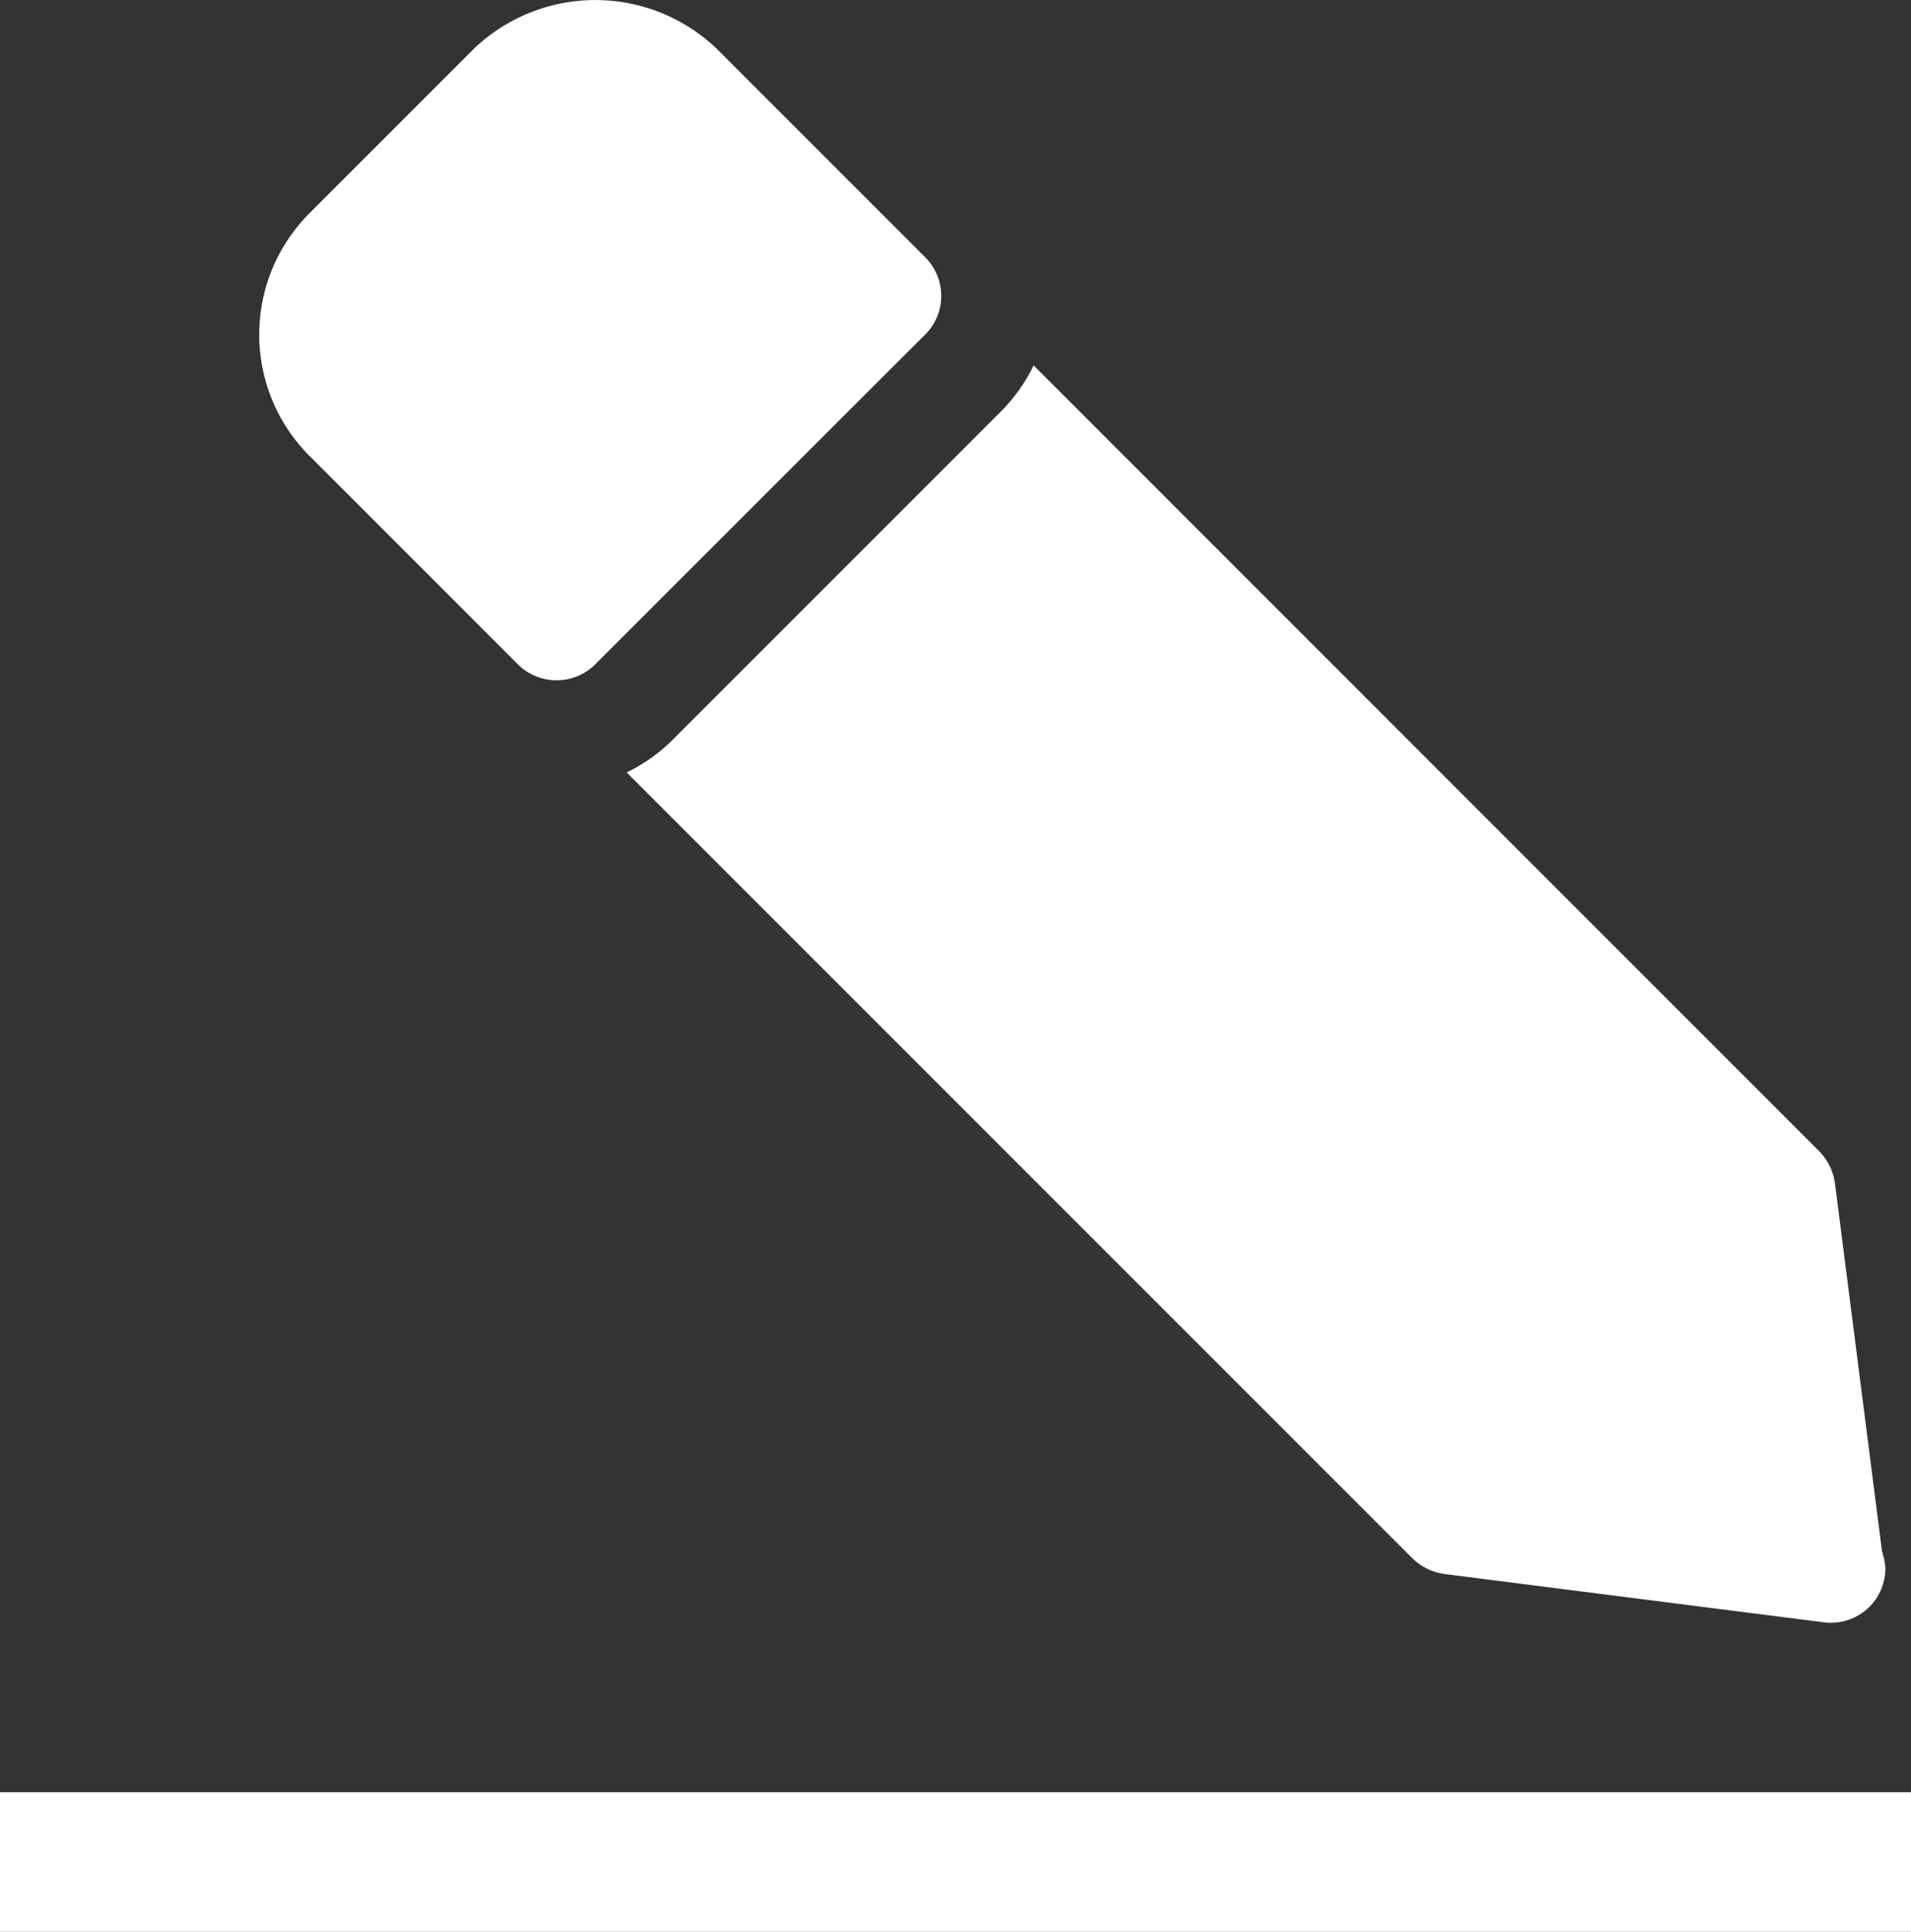
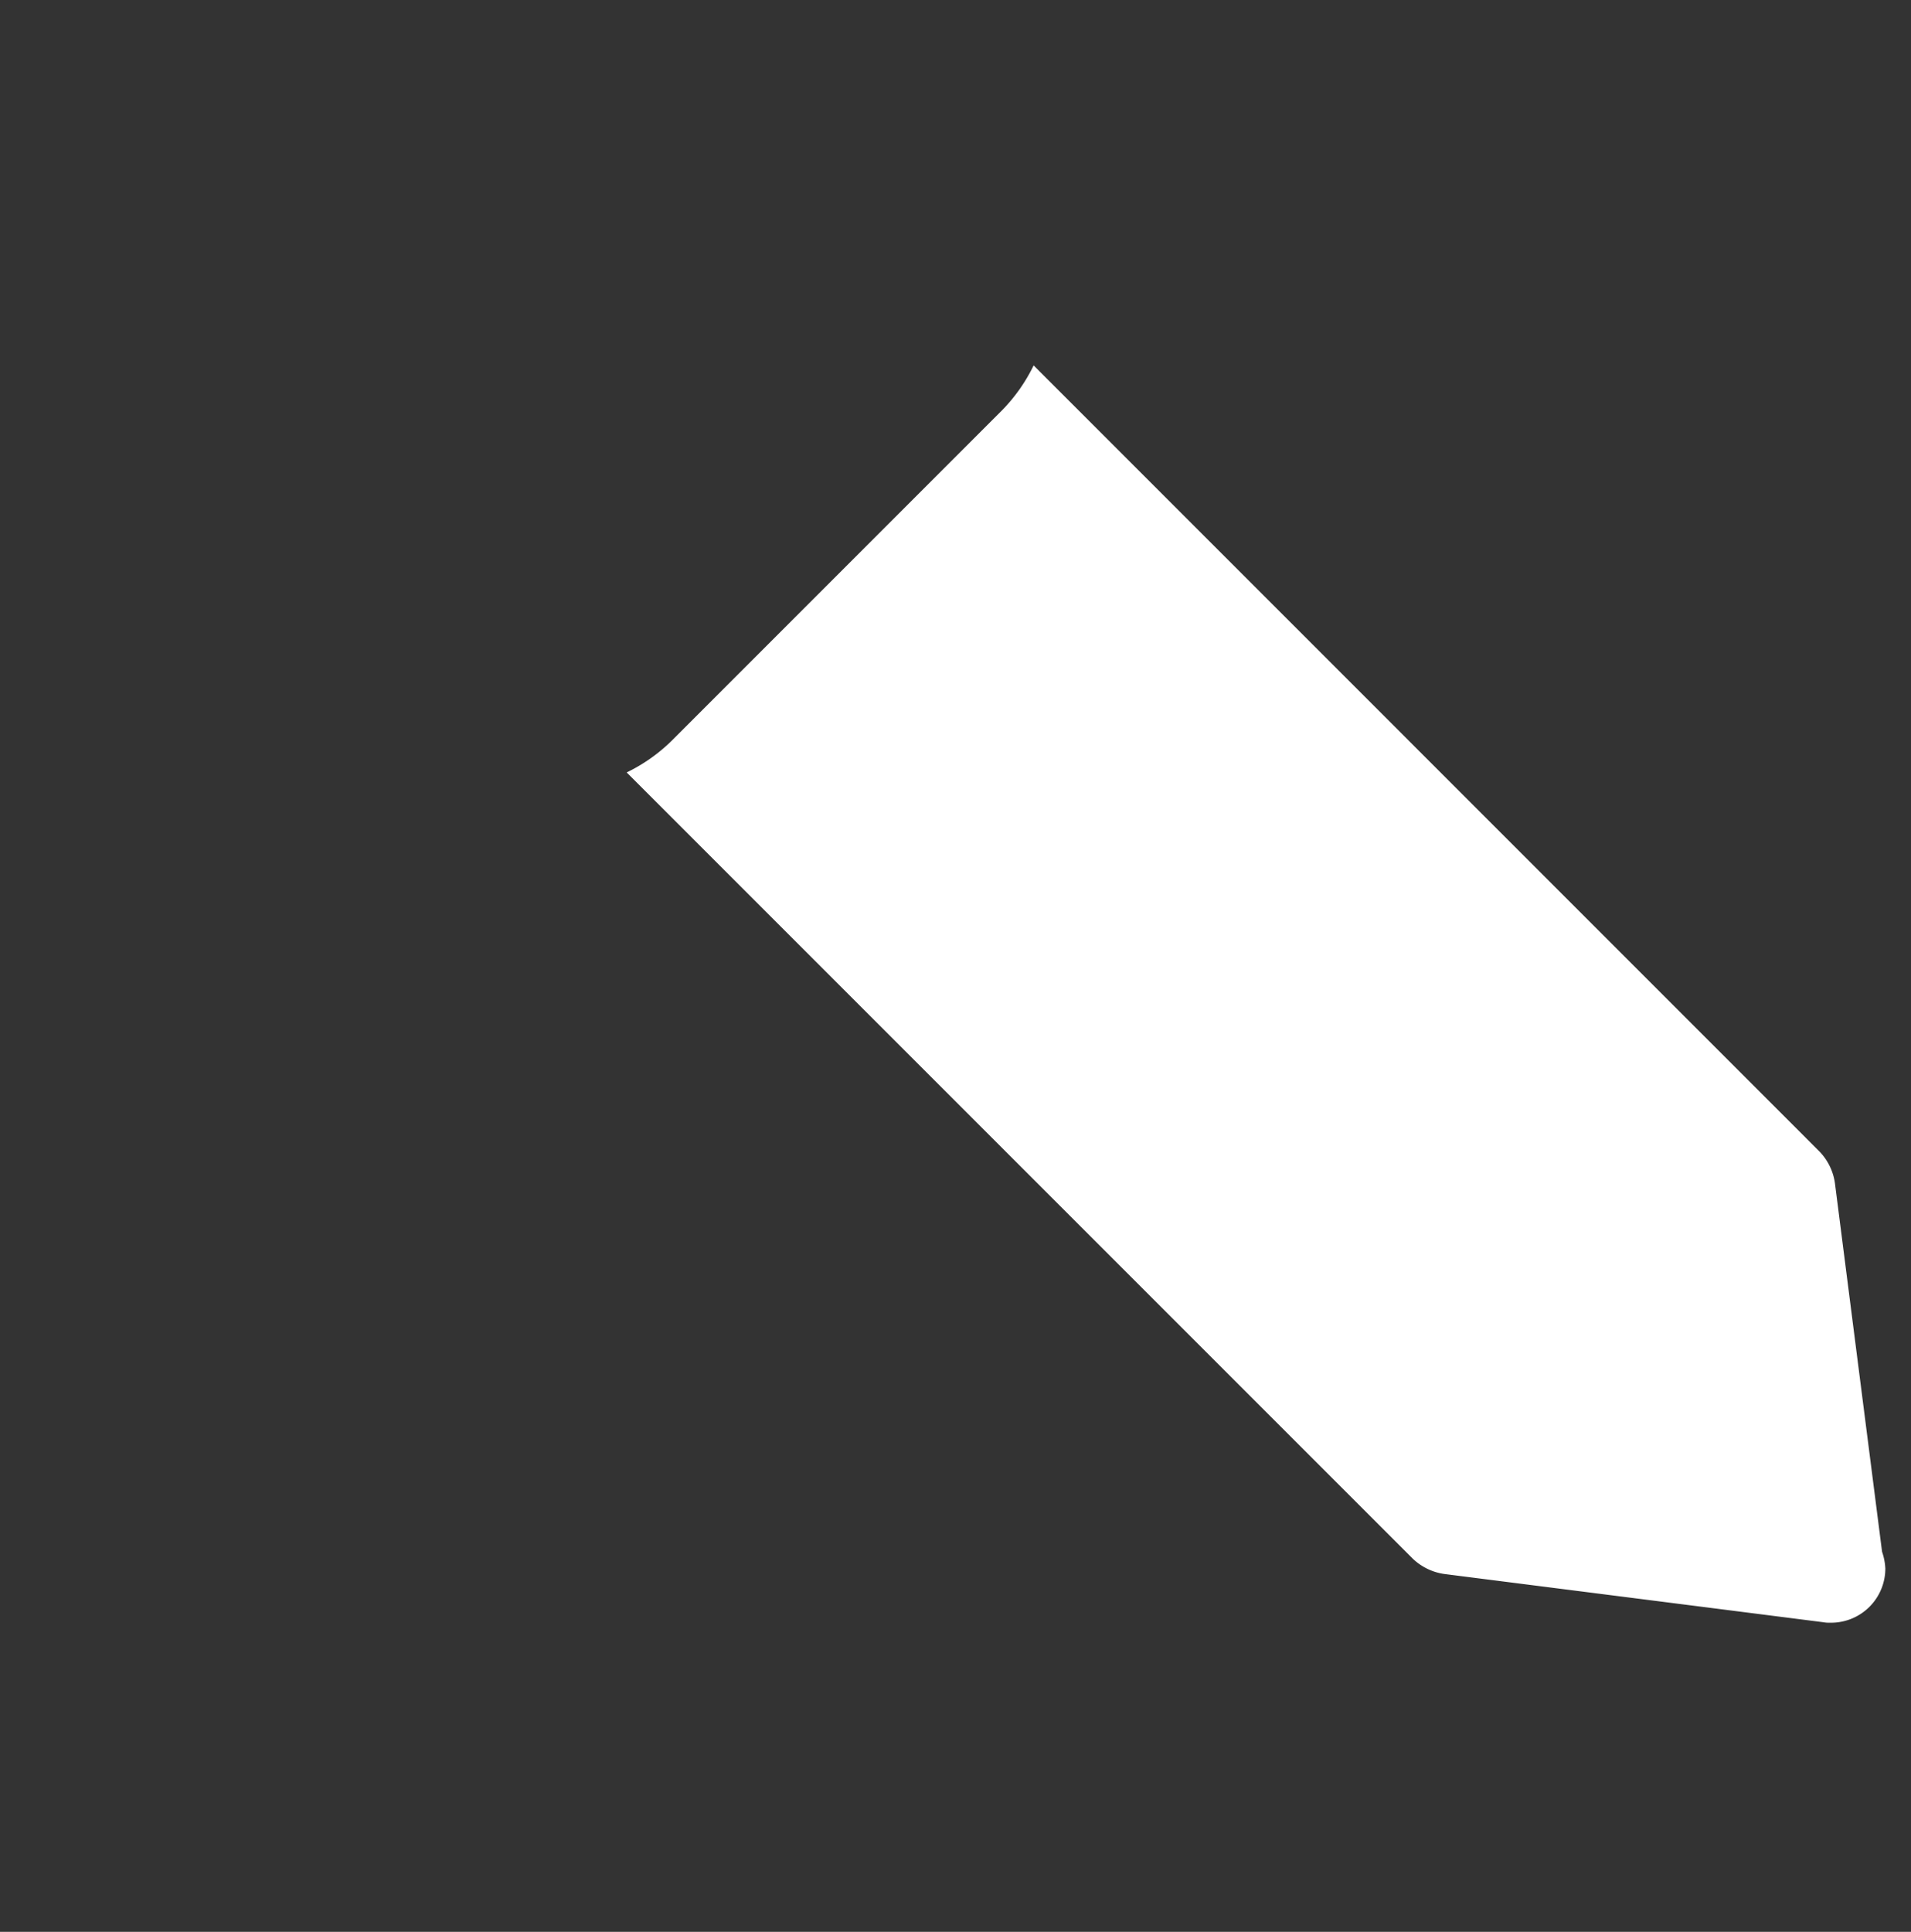
<svg xmlns="http://www.w3.org/2000/svg" id="ico_edit" width="18.098" height="18.292" viewBox="0 0 18.098 18.292">
  <rect x="0" y="0" width="18.098" height="18.292" fill="#333333" stroke="none" />
  <g id="Group_54" data-name="Group 54" transform="translate(2.455 0)">
    <g id="Group_53" data-name="Group 53">
      <g id="Group_52" data-name="Group 52">
        <path id="Path_46" data-name="Path 46" d="M3227.888,819.465l-.446-3.487a.54.54,0,0,0-.144-.3l-7.445-7.446a1.621,1.621,0,0,1-.3.426l-.364.364-.723.723-.954.954-.723.723-.364.364a1.613,1.613,0,0,1-.426.3l7.446,7.446a.543.543,0,0,0,.3.144l3.584.456a.315.315,0,0,0,.067.005h.01a.514.514,0,0,0,.513-.513A.569.569,0,0,0,3227.888,819.465Z" transform="translate(-3212.519 -804.772)" fill="#fff" />
-         <path id="Path_47" data-name="Path 47" d="M3206.891,796.781l.365-.364a.517.517,0,0,0,0-.728l-1.026-1.026-.954-.954a1.664,1.664,0,0,0-2.292,0l-1.564,1.564a1.625,1.625,0,0,0,0,2.292l.954.954,1.025,1.025a.52.52,0,0,0,.728,0l.364-.364Z" transform="translate(-3200.947 -793.251)" fill="#fff" />
      </g>
    </g>
  </g>
-   <rect id="Rectangle_135" data-name="Rectangle 135" width="18.098" height="1.322" transform="translate(0 16.97)" fill="#fff" />
</svg>